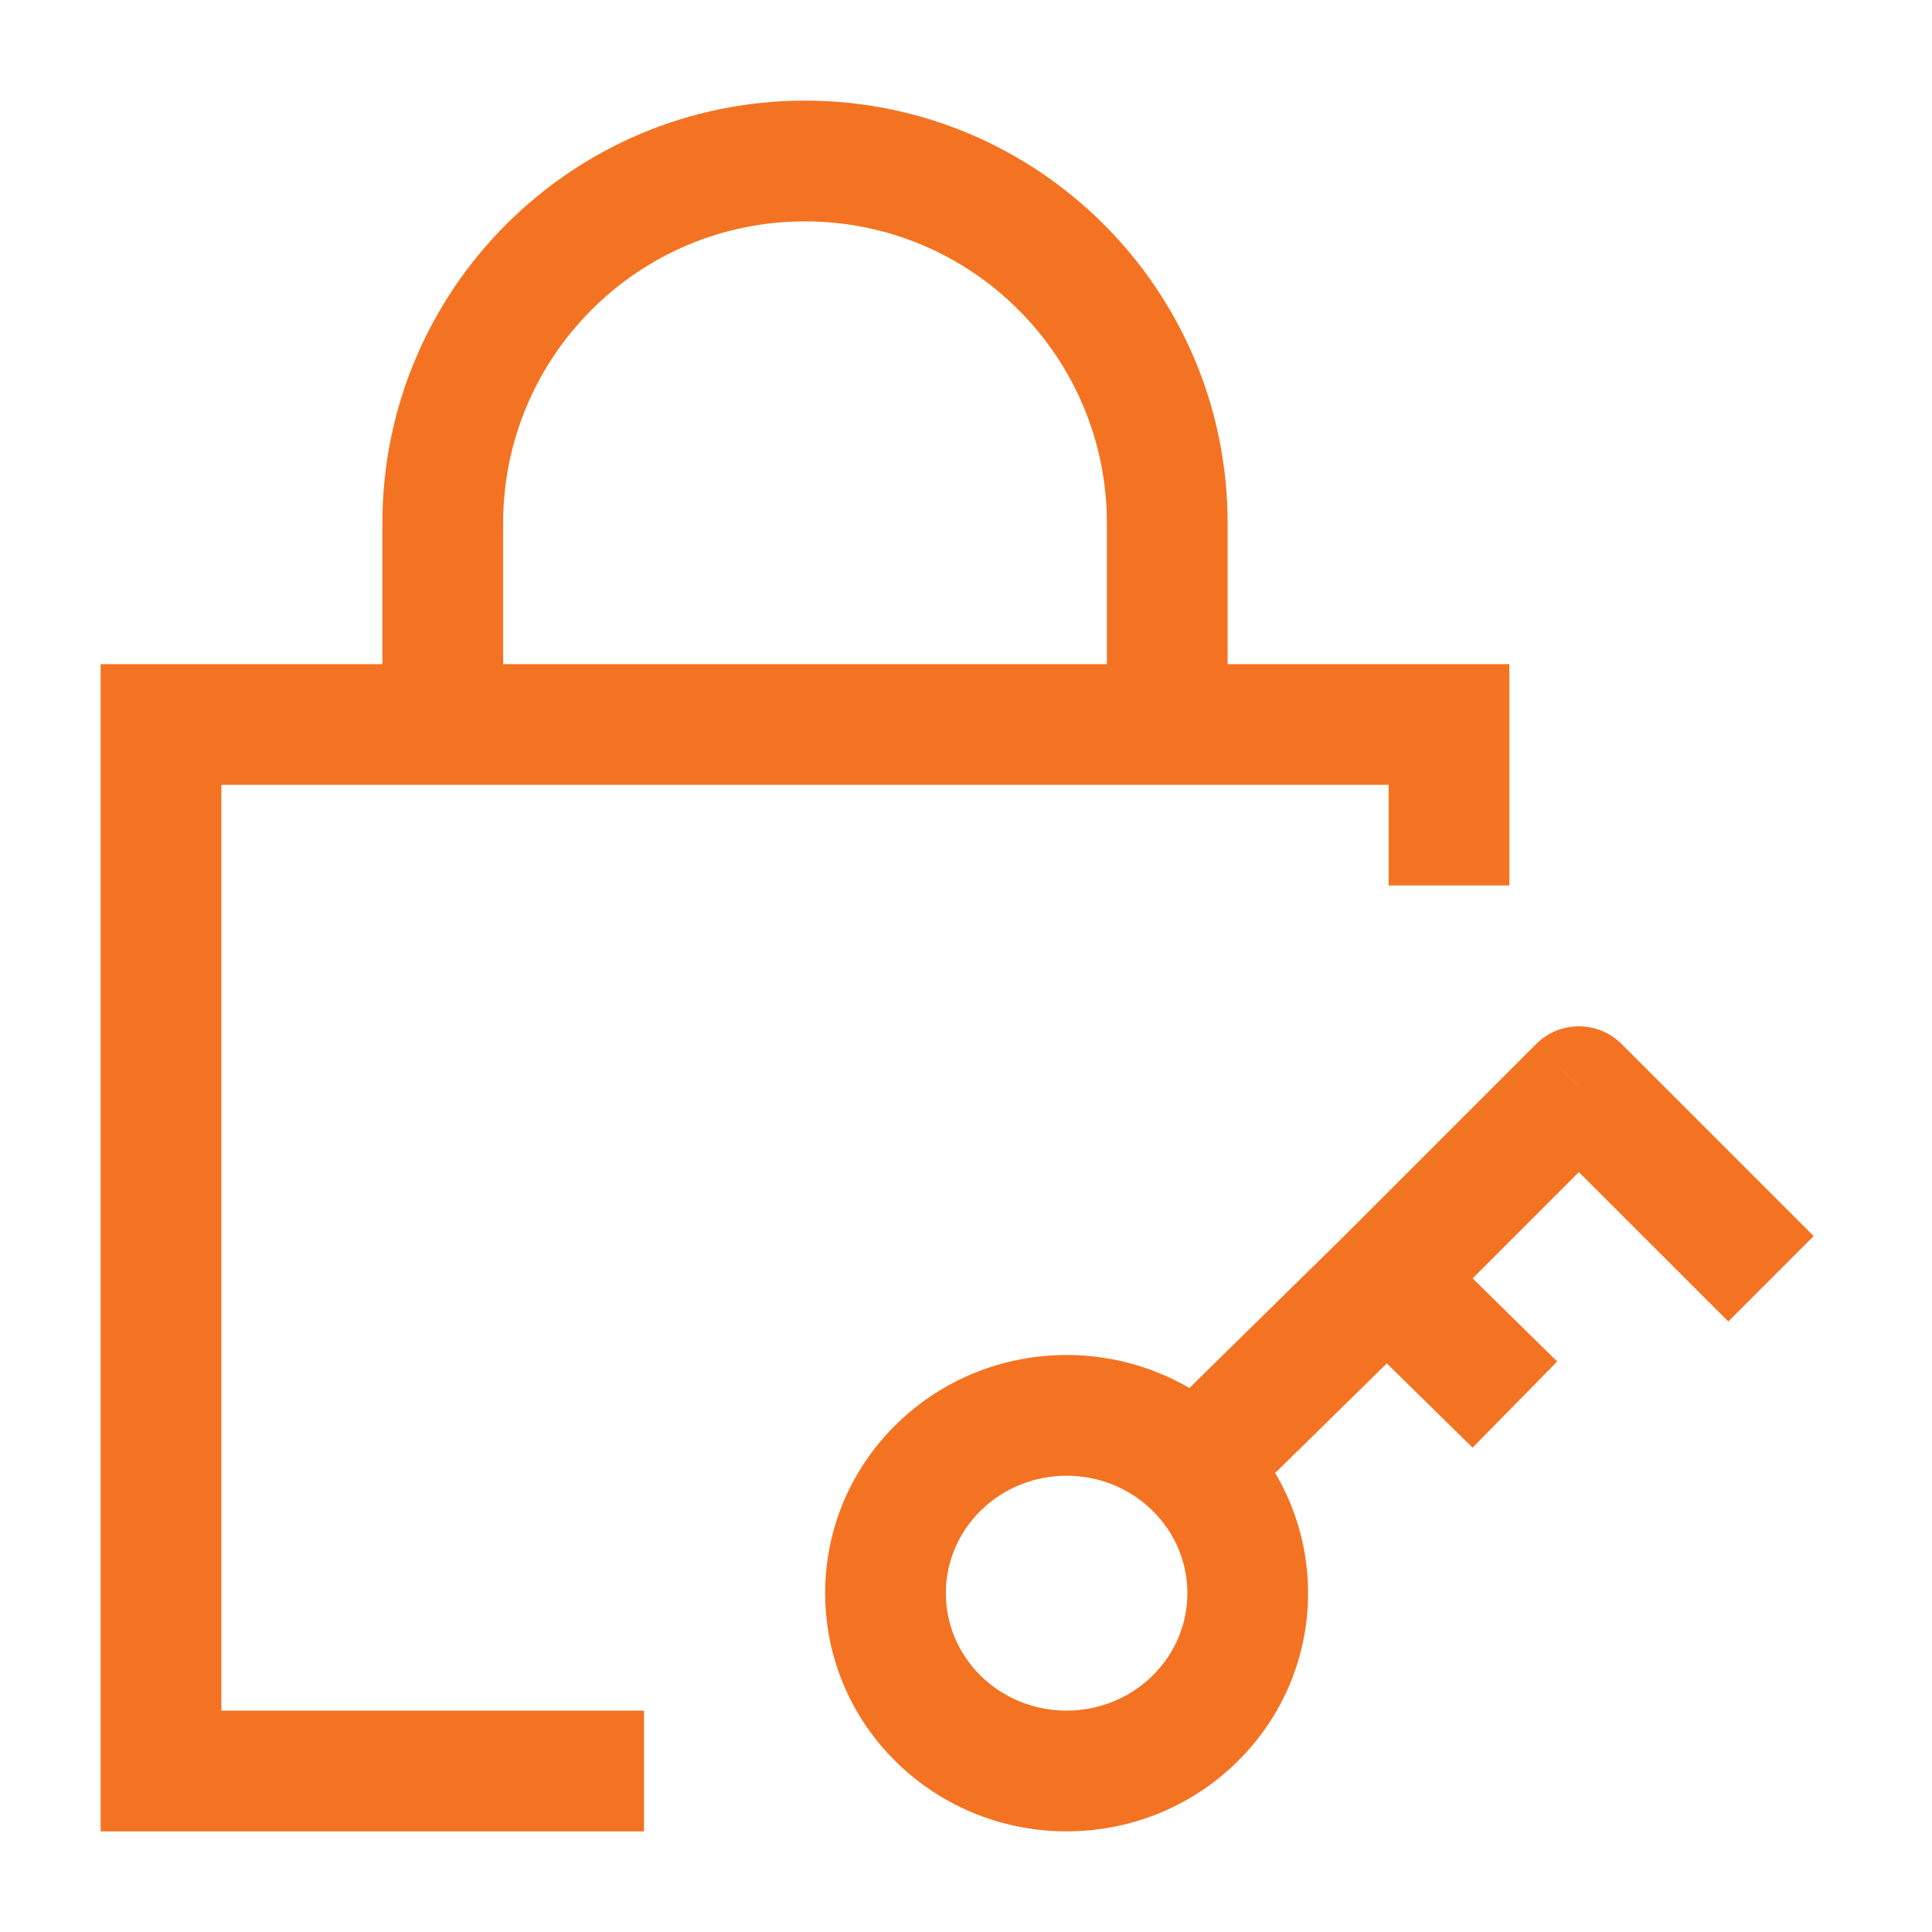
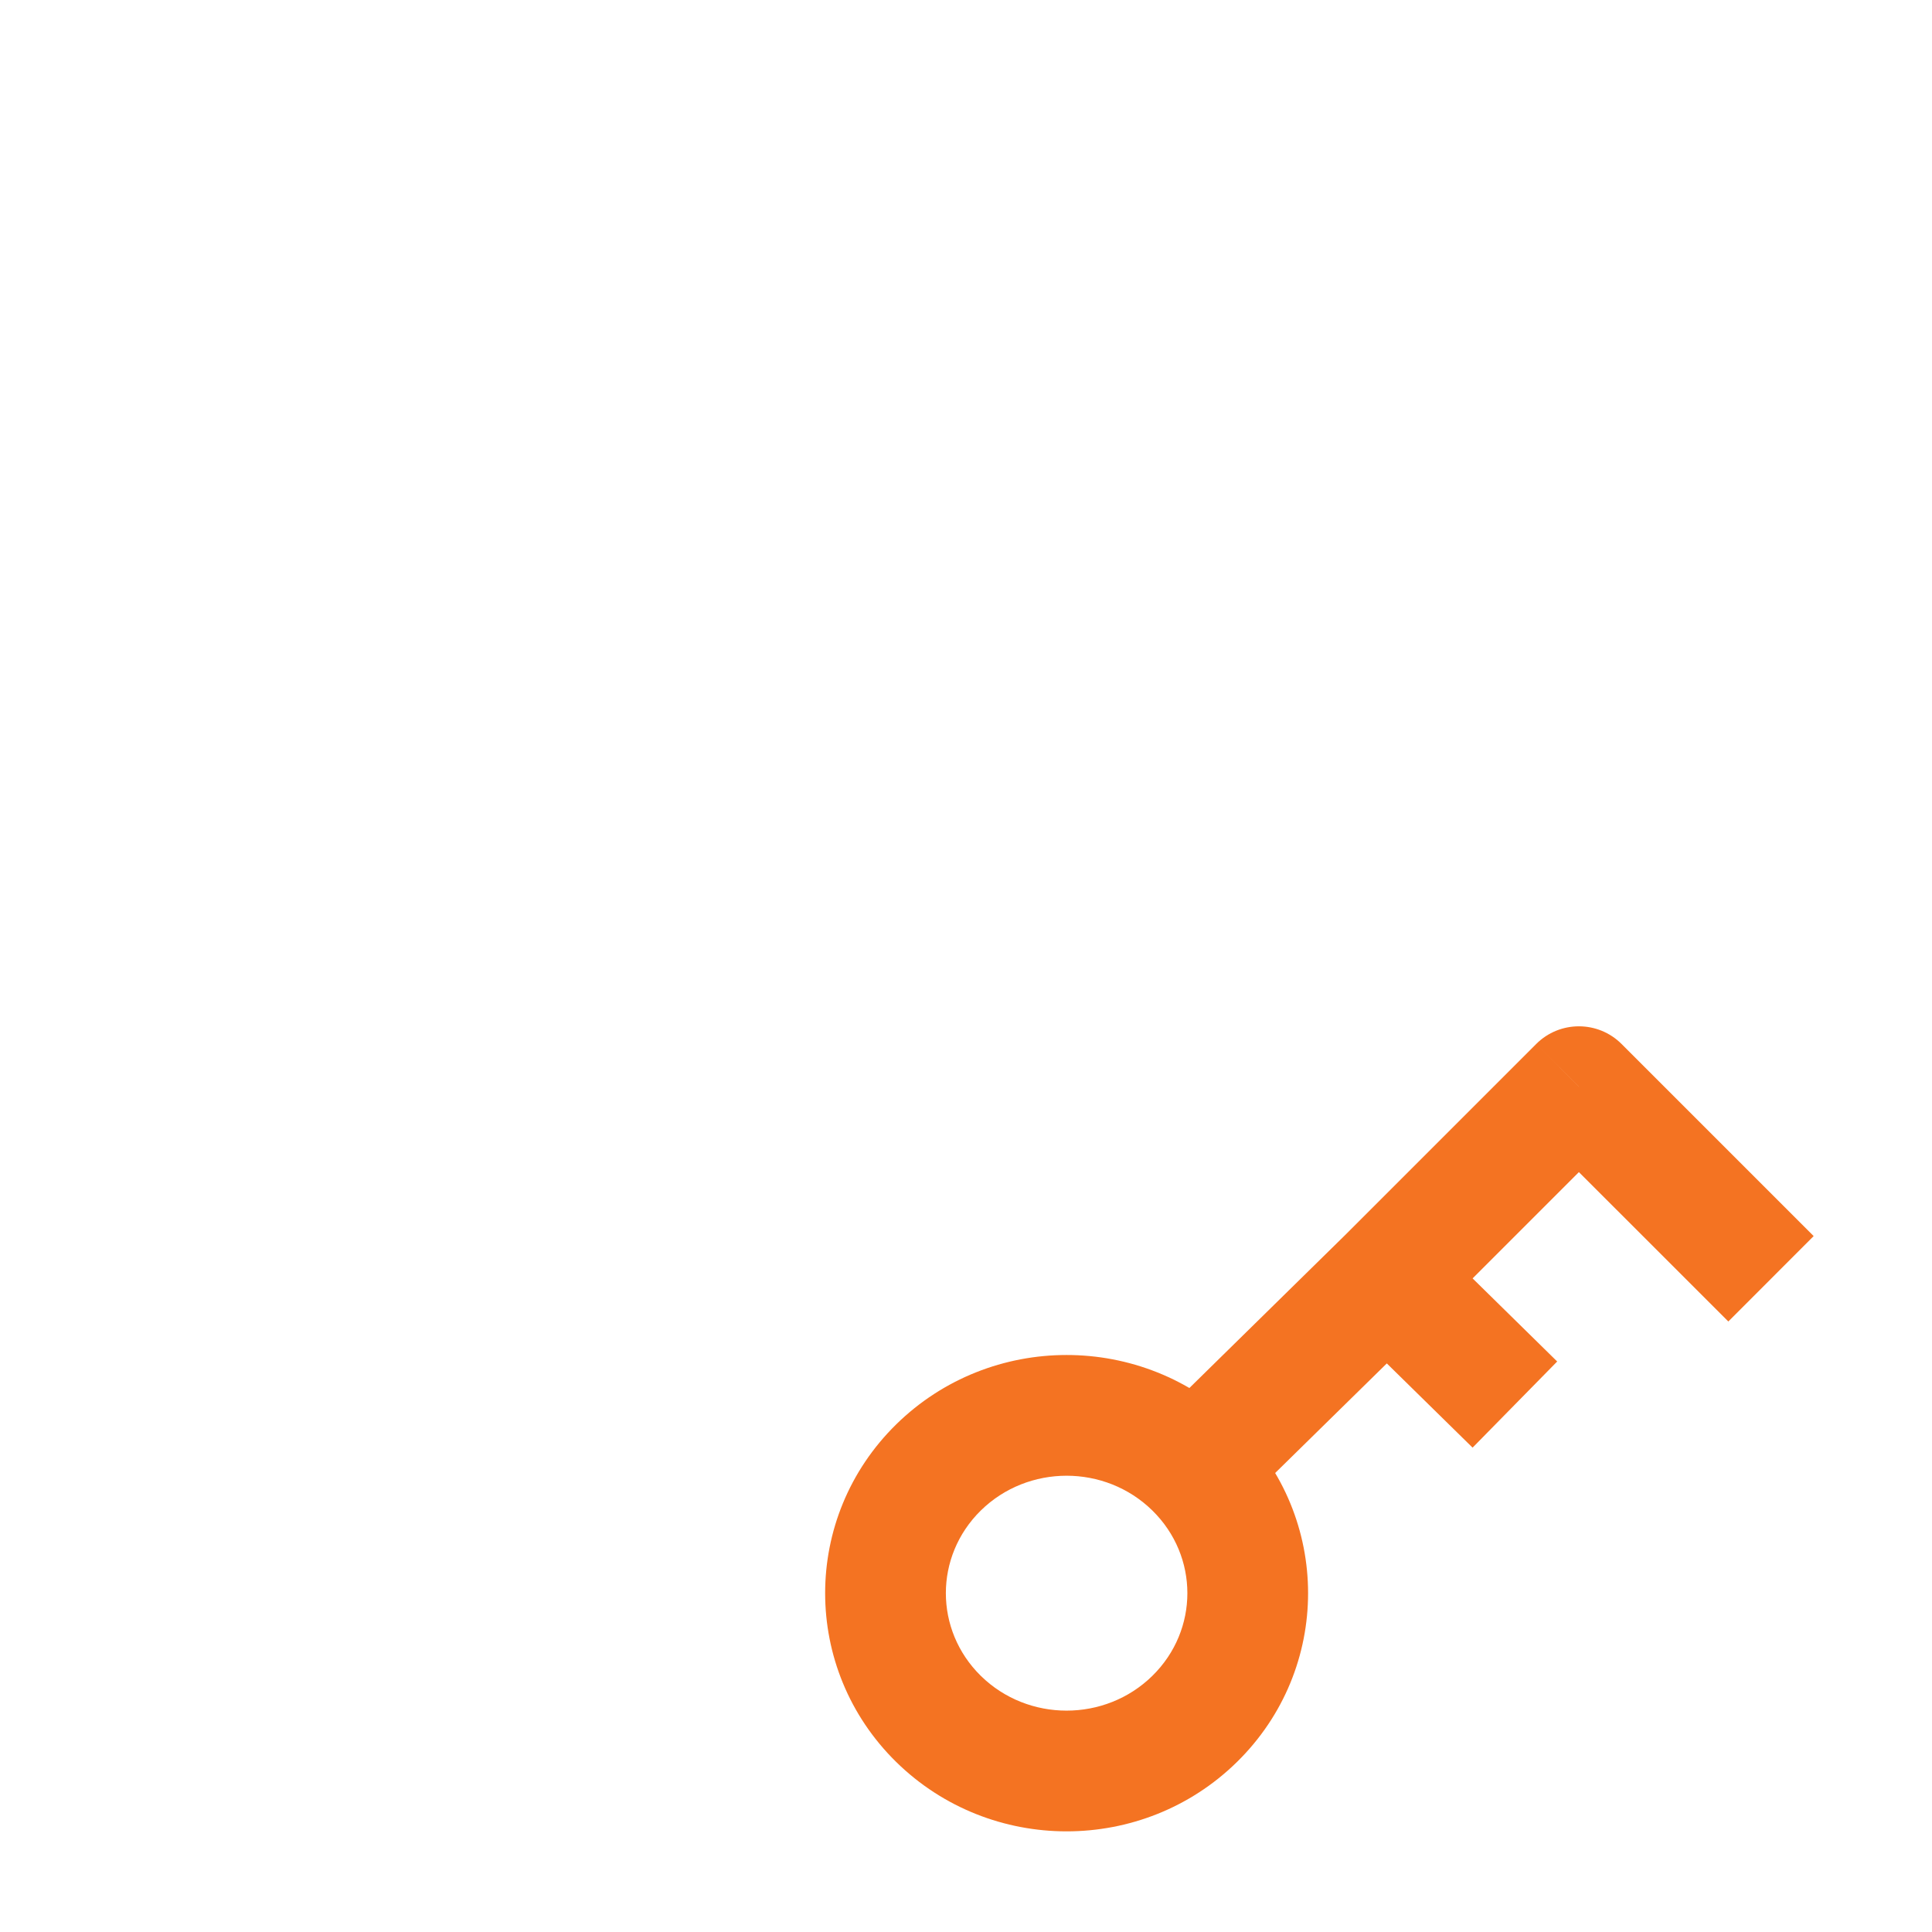
<svg xmlns="http://www.w3.org/2000/svg" width="24" height="24" viewBox="0 0 24 24" fill="none">
-   <path d="M4.75 9C4.75 9.414 5.086 9.75 5.5 9.75C5.914 9.75 6.25 9.414 6.25 9H4.75ZM13.75 9C13.75 9.414 14.086 9.75 14.5 9.75C14.914 9.75 15.25 9.414 15.25 9H13.75ZM2 9V8.25H1.25V9H2ZM2 22H1.25V22.75H2V22ZM18 9H18.75V8.25H18V9ZM6.25 9V6.5H4.75V9H6.25ZM13.75 6.5V9H15.25V6.5H13.75ZM10 2.75C12.071 2.75 13.75 4.429 13.75 6.5H15.25C15.25 3.6 12.899 1.25 10 1.25V2.75ZM6.25 6.5C6.25 4.429 7.929 2.75 10 2.75V1.25C7.101 1.25 4.75 3.6 4.75 6.5H6.25ZM1.25 9V22H2.75V9H1.25ZM2 22.75H8V21.25H2V22.75ZM18 8.25H2V9.75H18V8.25ZM17.25 9V11H18.75V9H17.25Z" fill="#F47322" />
  <path d="M19.614 13.499L20.144 12.969C19.851 12.676 19.376 12.676 19.083 12.969L19.614 13.499ZM14.315 20.818C13.728 21.394 12.771 21.394 12.184 20.818L11.133 21.888C12.304 23.037 14.196 23.037 15.366 21.888L14.315 20.818ZM12.184 20.818C11.605 20.249 11.605 19.333 12.184 18.764L11.133 17.694C9.956 18.85 9.956 20.732 11.133 21.888L12.184 20.818ZM12.184 18.764C12.771 18.188 13.728 18.188 14.315 18.764L15.366 17.694C14.196 16.545 12.304 16.545 11.133 17.694L12.184 18.764ZM14.315 18.764C14.895 19.333 14.895 20.249 14.315 20.818L15.366 21.888C16.544 20.732 16.544 18.85 15.366 17.694L14.315 18.764ZM15.366 18.764L17.753 16.421L16.702 15.35L14.315 17.694L15.366 18.764ZM16.702 16.421L18.293 17.983L19.344 16.913L17.753 15.35L16.702 16.421ZM17.758 16.416L20.144 14.03L19.083 12.969L16.697 15.355L17.758 16.416ZM19.083 14.03L21.47 16.416L22.53 15.355L20.144 12.969L19.083 14.03Z" fill="#F47322" />
</svg>